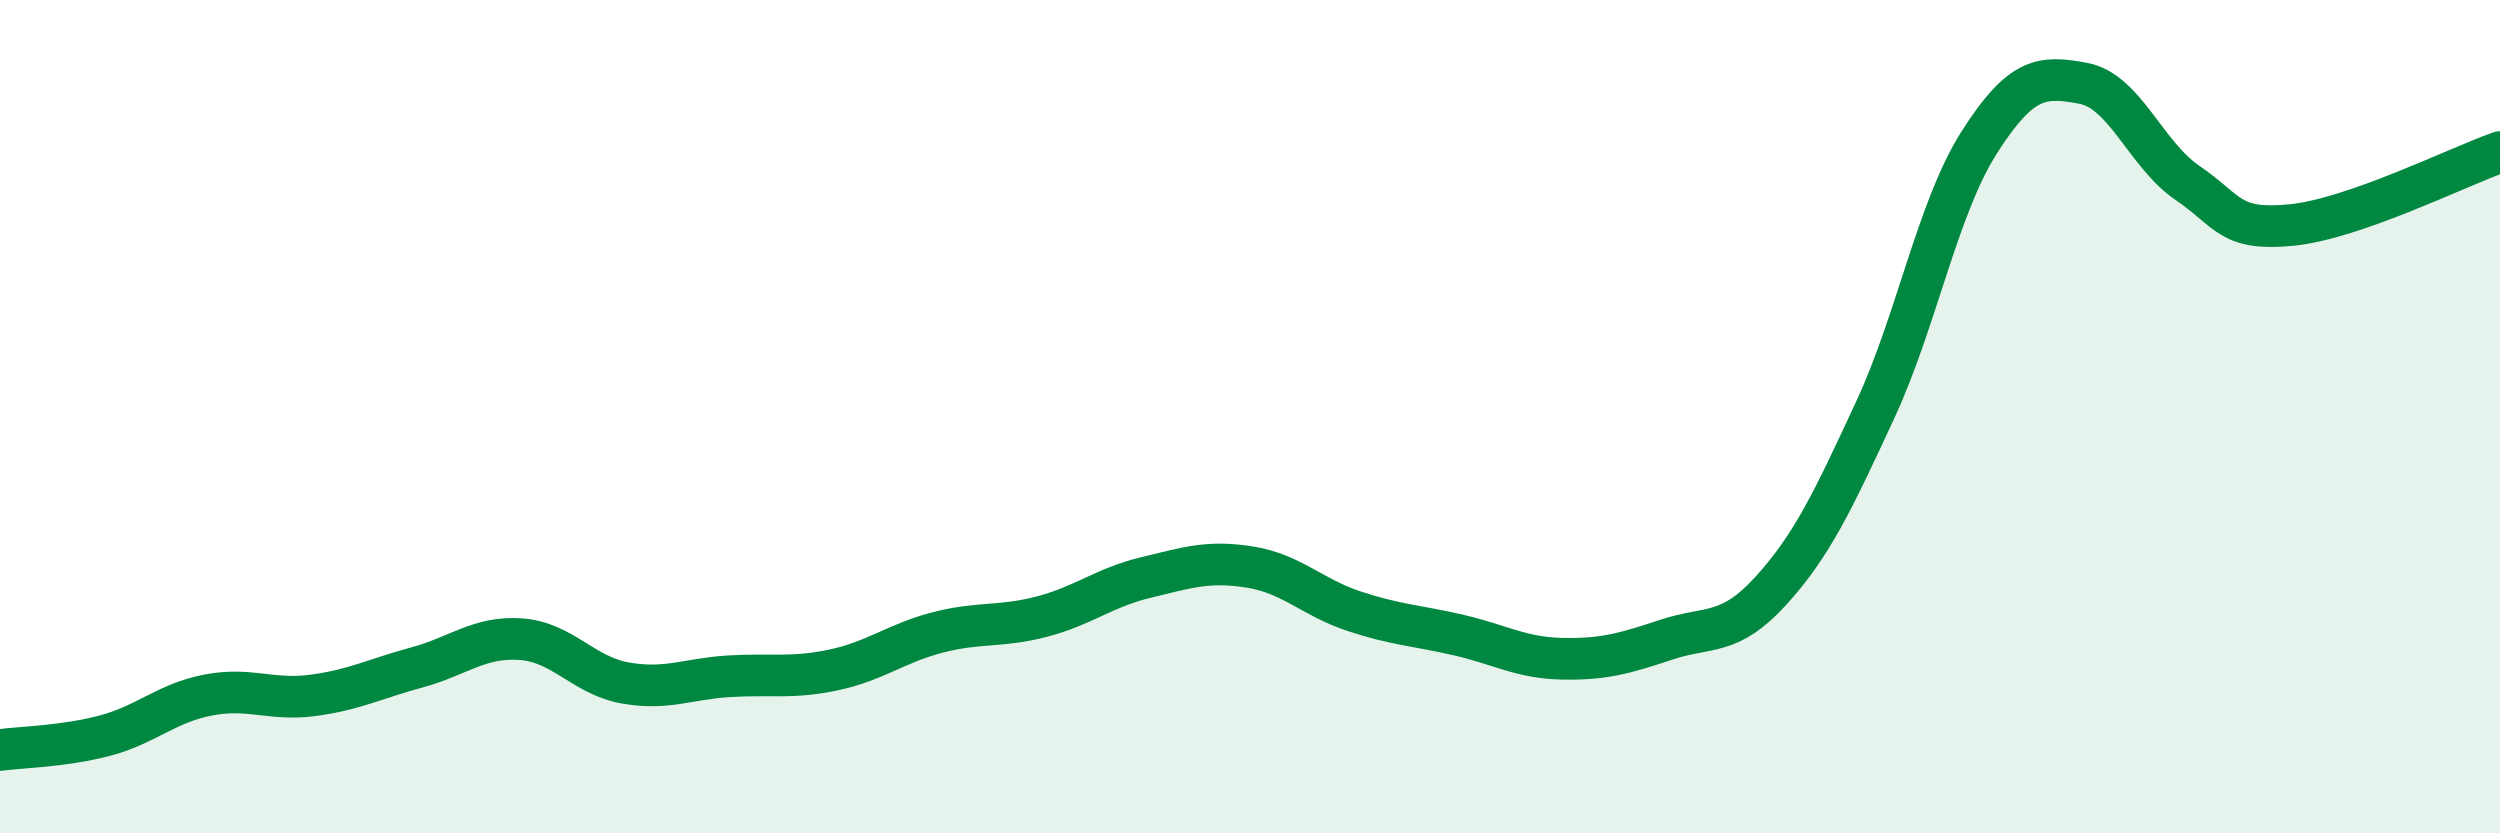
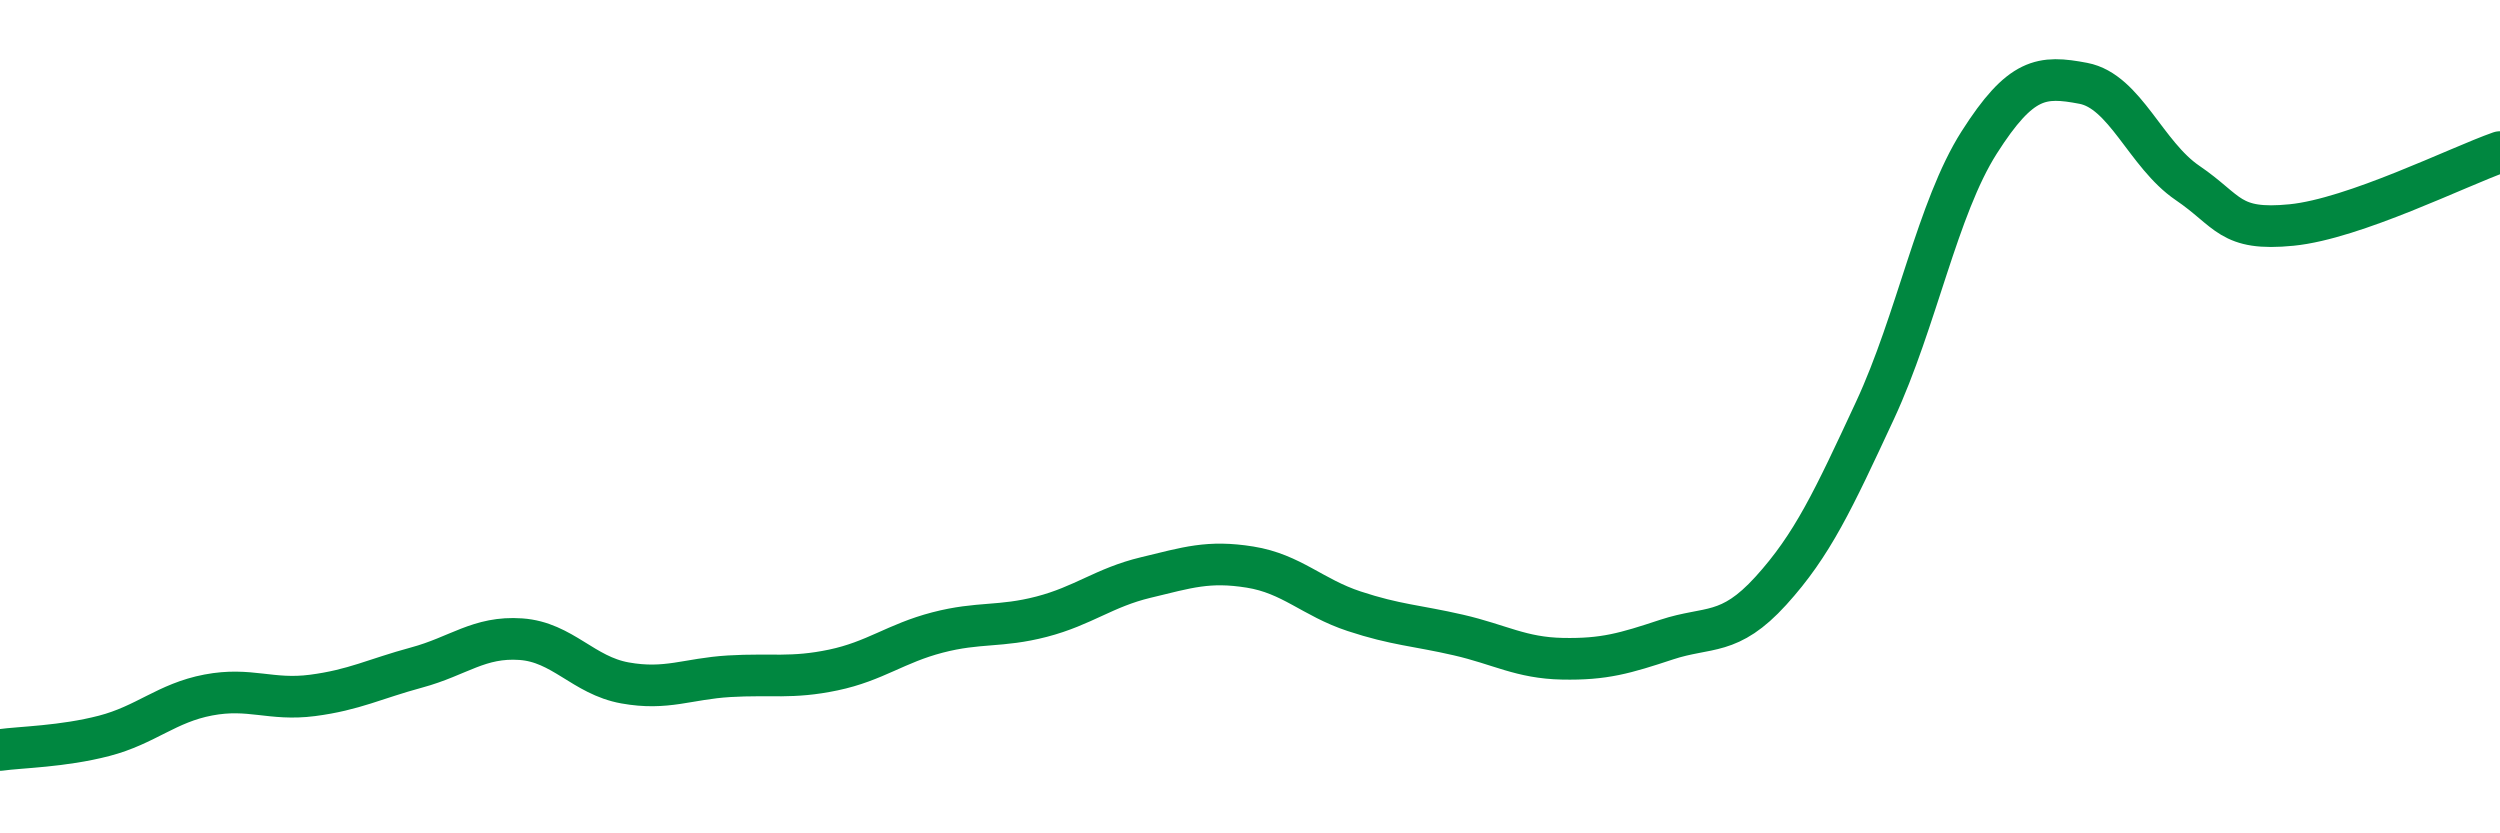
<svg xmlns="http://www.w3.org/2000/svg" width="60" height="20" viewBox="0 0 60 20">
-   <path d="M 0,18 C 0.5,17.93 1.5,17.92 2.5,17.66 C 3.5,17.4 4,16.87 5,16.68 C 6,16.49 6.5,16.82 7.5,16.69 C 8.5,16.56 9,16.29 10,16.02 C 11,15.75 11.5,15.27 12.5,15.34 C 13.5,15.41 14,16.21 15,16.39 C 16,16.57 16.5,16.29 17.5,16.23 C 18.5,16.17 19,16.29 20,16.08 C 21,15.87 21.5,15.44 22.5,15.18 C 23.5,14.92 24,15.06 25,14.8 C 26,14.54 26.5,14.1 27.5,13.86 C 28.5,13.62 29,13.45 30,13.61 C 31,13.77 31.5,14.34 32.5,14.67 C 33.5,15 34,15.01 35,15.24 C 36,15.47 36.5,15.79 37.5,15.81 C 38.5,15.83 39,15.68 40,15.35 C 41,15.02 41.5,15.28 42.5,14.18 C 43.5,13.08 44,12 45,9.85 C 46,7.7 46.5,4.99 47.5,3.42 C 48.5,1.85 49,1.81 50,2 C 51,2.19 51.5,3.71 52.5,4.39 C 53.5,5.07 53.5,5.55 55,5.4 C 56.5,5.25 59,4 60,3.65L60 20L0 20Z" fill="#008740" opacity="0.1" stroke-linecap="round" stroke-linejoin="round" />
  <path d="M 0,18 C 0.5,17.93 1.5,17.92 2.5,17.66 C 3.5,17.4 4,16.87 5,16.68 C 6,16.49 6.5,16.82 7.5,16.69 C 8.5,16.56 9,16.29 10,16.02 C 11,15.75 11.5,15.27 12.5,15.34 C 13.5,15.41 14,16.21 15,16.39 C 16,16.57 16.5,16.29 17.5,16.23 C 18.5,16.17 19,16.29 20,16.08 C 21,15.87 21.5,15.44 22.5,15.18 C 23.5,14.92 24,15.06 25,14.8 C 26,14.54 26.5,14.1 27.5,13.86 C 28.5,13.62 29,13.45 30,13.61 C 31,13.77 31.5,14.34 32.5,14.67 C 33.5,15 34,15.01 35,15.24 C 36,15.47 36.5,15.79 37.5,15.81 C 38.5,15.83 39,15.68 40,15.35 C 41,15.02 41.5,15.28 42.5,14.18 C 43.5,13.08 44,12 45,9.85 C 46,7.7 46.5,4.99 47.5,3.42 C 48.5,1.85 49,1.81 50,2 C 51,2.19 51.5,3.71 52.5,4.39 C 53.5,5.07 53.5,5.55 55,5.4 C 56.5,5.25 59,4 60,3.65" stroke="#008740" stroke-width="1" fill="none" stroke-linecap="round" stroke-linejoin="round" />
</svg>